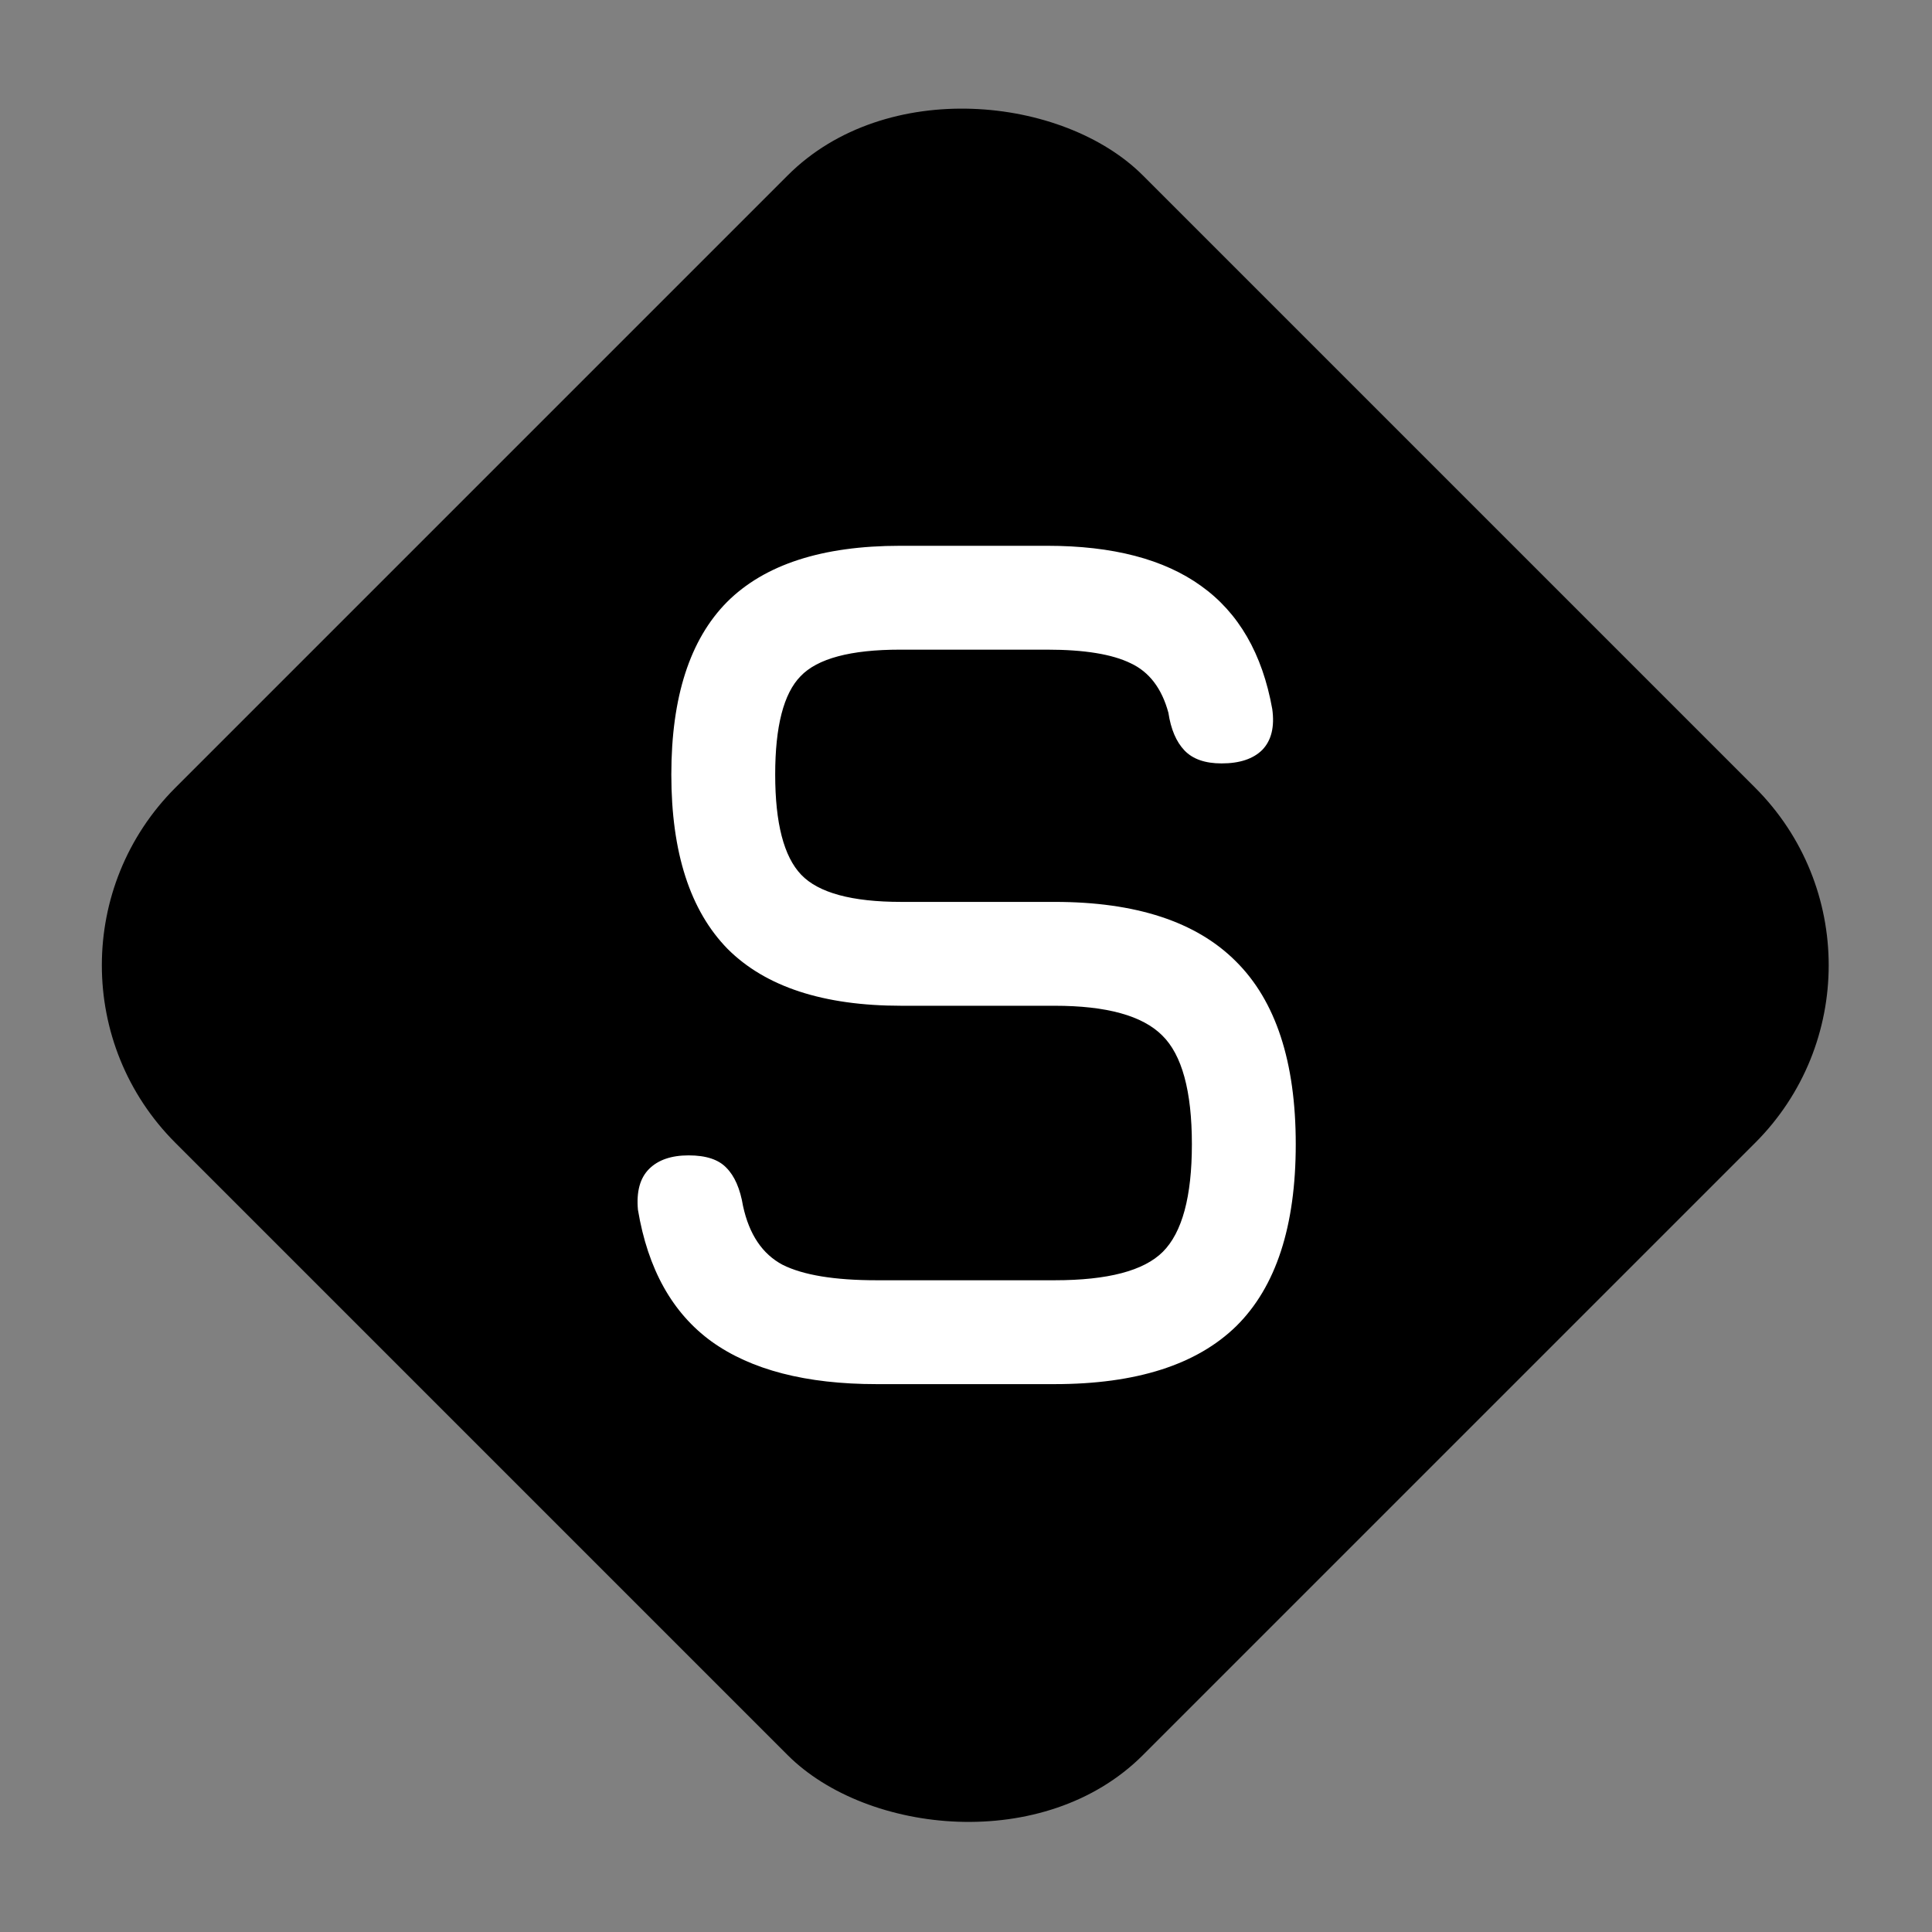
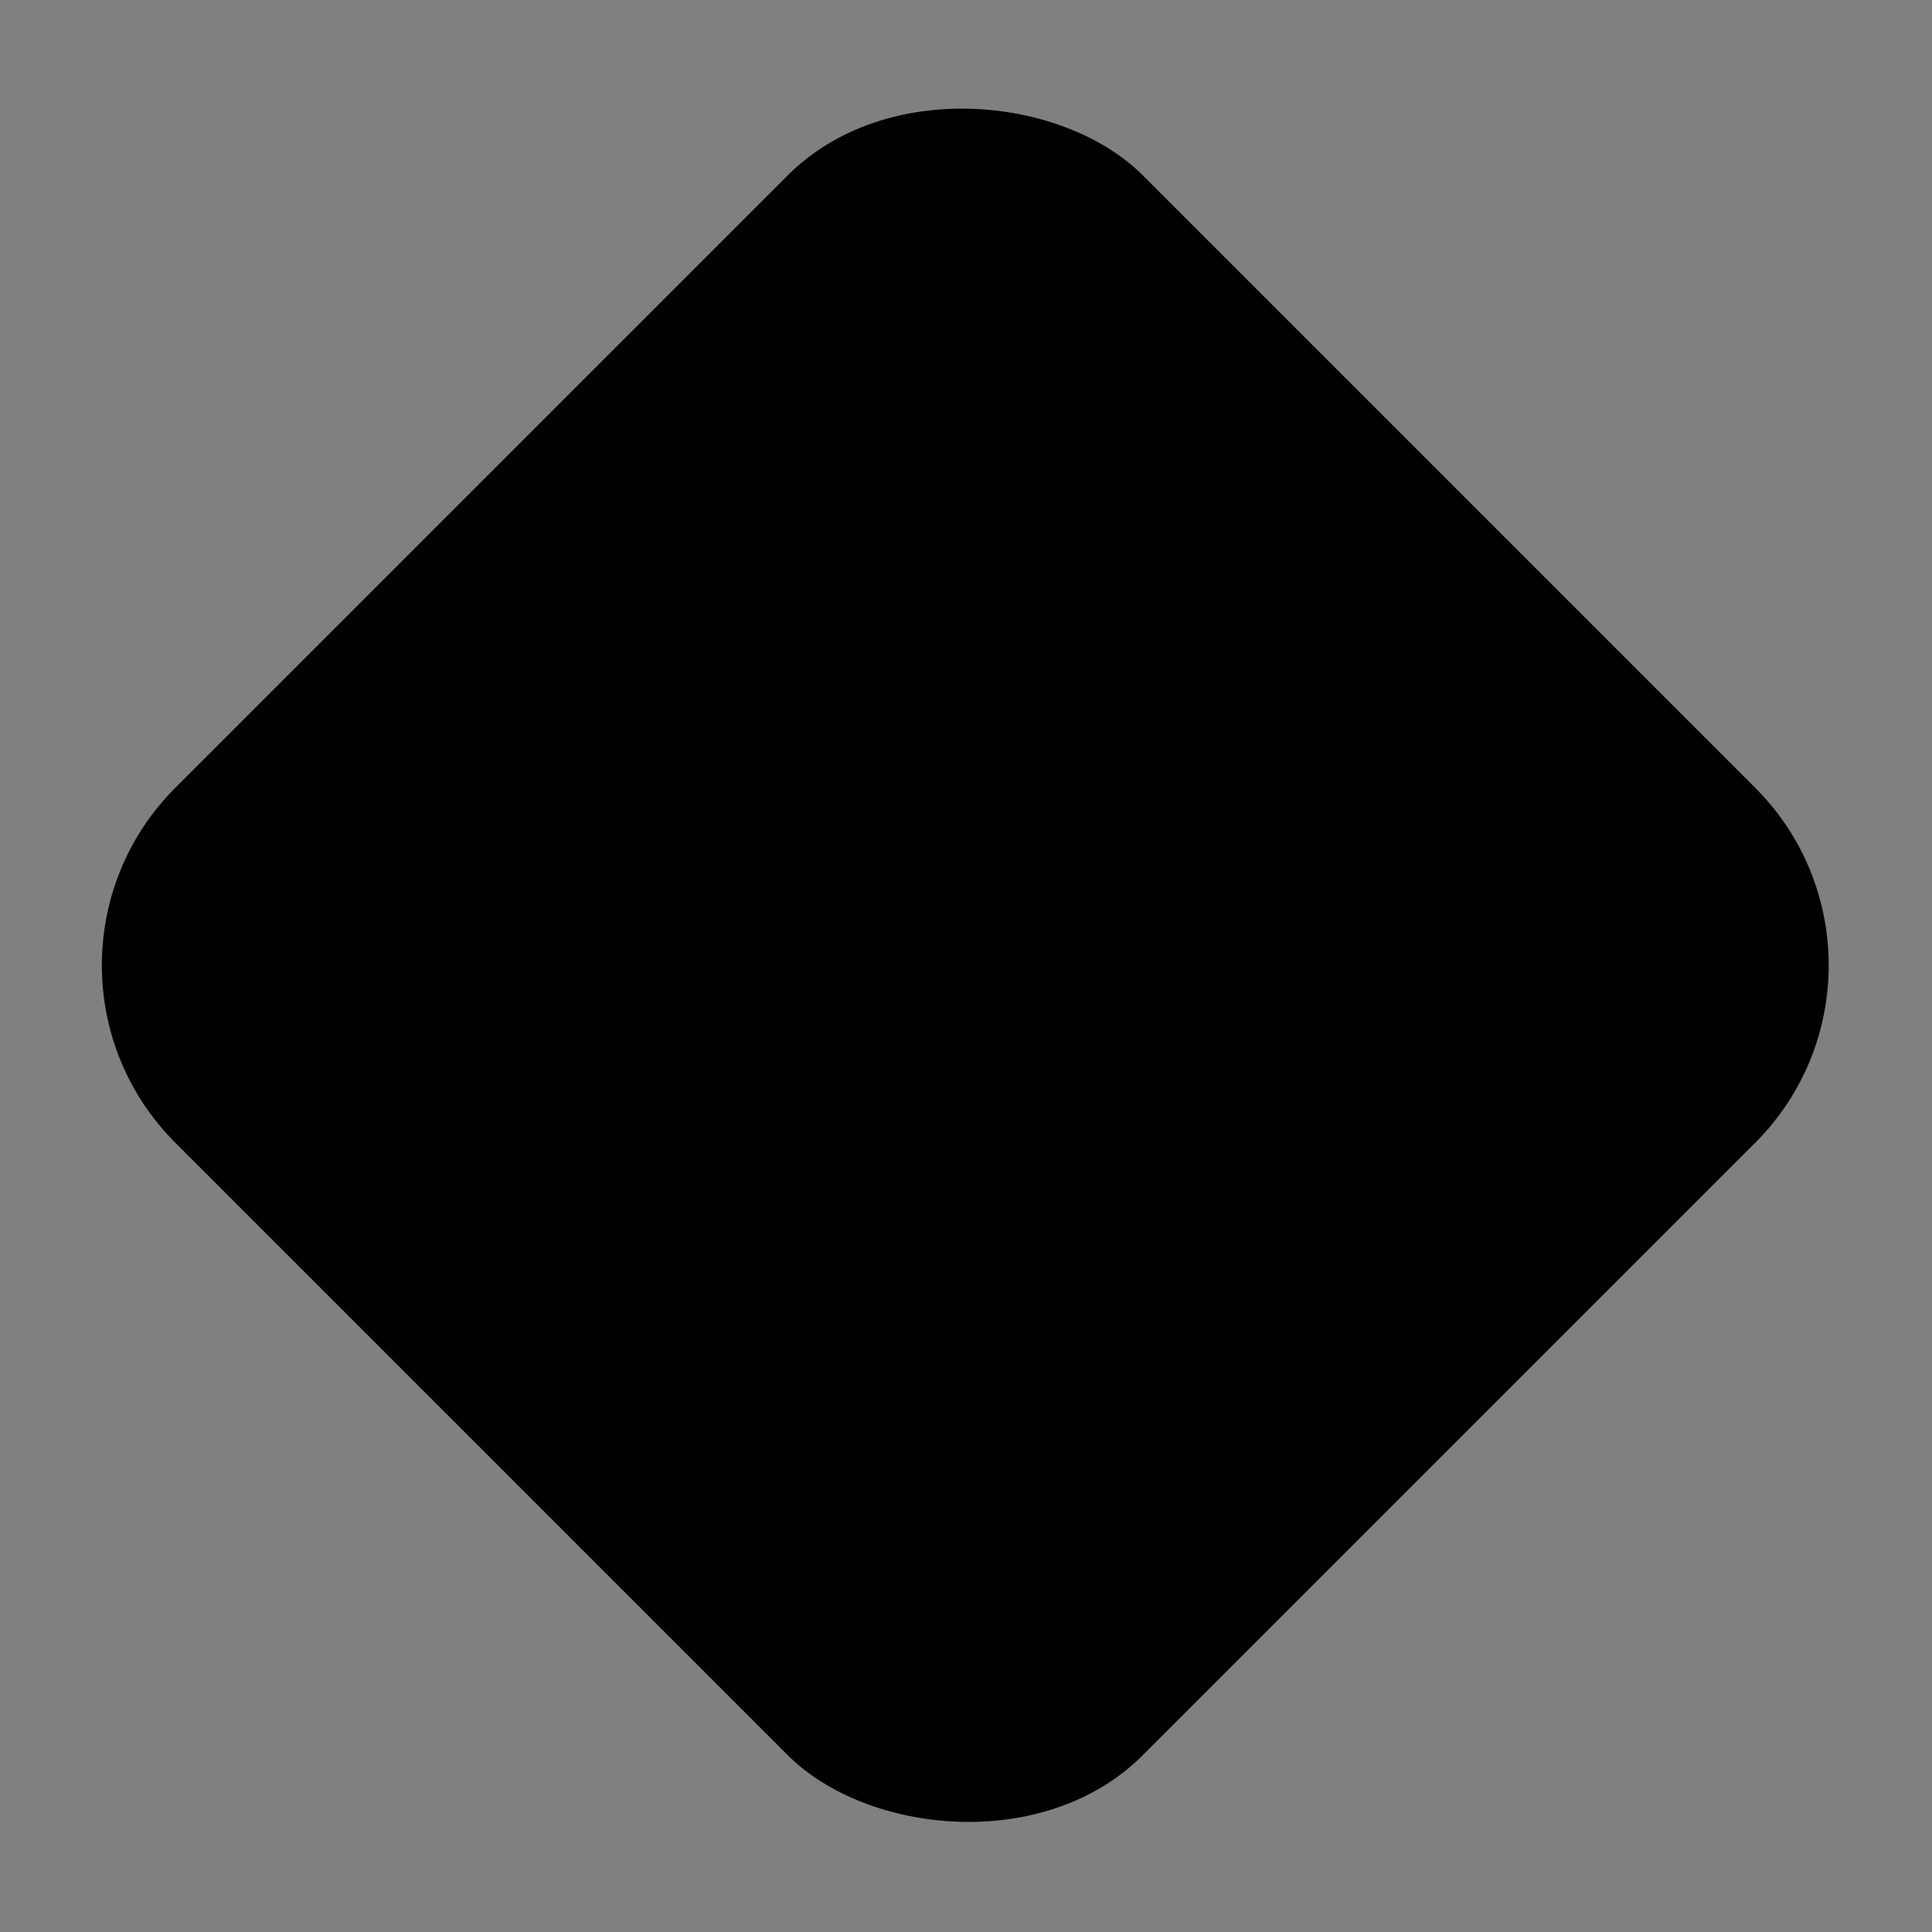
<svg xmlns="http://www.w3.org/2000/svg" version="1.1" width="800" height="800">
  <rect width="100%" height="100%" fill="#808080" stroke="none" />
  <svg width="800" height="800" viewBox="0 0 800 800" fill="none">
    <g clip-path="url(#clip0_1_80)">
      <rect x="-0.905" y="399.698" width="566.539" height="566.539" rx="104" transform="rotate(-45 -0.905 399.698)" fill="black" />
-       <path d="M362.974 573.136C333.79 573.136 311.006 567.248 294.622 555.472C278.408 543.696 268.254 525.52 264.158 500.944C263.475 493.435 265.011 487.803 268.766 484.048C272.52 480.293 277.982 478.416 285.15 478.416C292.318 478.416 297.523 480.123 300.766 483.536C304.179 486.949 306.483 492.24 307.678 499.408C310.238 511.184 315.699 519.291 324.062 523.728C332.595 527.995 345.566 530.128 362.974 530.128H436.702C458.718 530.128 473.651 526.203 481.502 518.352C489.523 510.331 493.534 495.483 493.534 473.808C493.534 451.792 489.438 436.773 481.246 428.752C473.054 420.56 458.206 416.464 436.702 416.464H373.214C340.958 416.464 316.979 408.613 301.278 392.912C285.747 377.04 277.982 352.976 277.982 320.72C277.982 288.635 285.662 264.827 301.022 249.296C316.552 233.765 340.446 226 372.702 226H433.63C460.766 226 482.014 231.547 497.374 242.64C512.904 253.733 522.718 270.715 526.814 293.584C527.838 300.923 526.472 306.555 522.718 310.48C518.963 314.235 513.331 316.112 505.822 316.112C498.995 316.112 493.875 314.32 490.462 310.736C487.048 307.152 484.83 301.947 483.806 295.12C481.075 285.051 475.87 278.224 468.19 274.64C460.51 270.885 448.99 269.008 433.63 269.008H372.702C352.222 269.008 338.483 272.677 331.486 280.016C324.488 287.184 320.99 300.752 320.99 320.72C320.99 340.859 324.574 354.683 331.742 362.192C338.91 369.701 352.734 373.456 373.214 373.456H436.702C470.323 373.456 495.326 381.648 511.71 398.032C528.264 414.416 536.542 439.675 536.542 473.808C536.542 507.771 528.35 532.859 511.966 549.072C495.582 565.115 470.494 573.136 436.702 573.136H362.974Z" fill="white" />
    </g>
    <defs>
      <clipPath id="SvgjsClipPath1002">
-         <rect width="800" height="800" fill="white" />
-       </clipPath>
+         </clipPath>
    </defs>
  </svg>
  <style>@media (prefers-color-scheme: light) { :root { filter: none; } }
@media (prefers-color-scheme: dark) { :root { filter: none; } }
</style>
</svg>